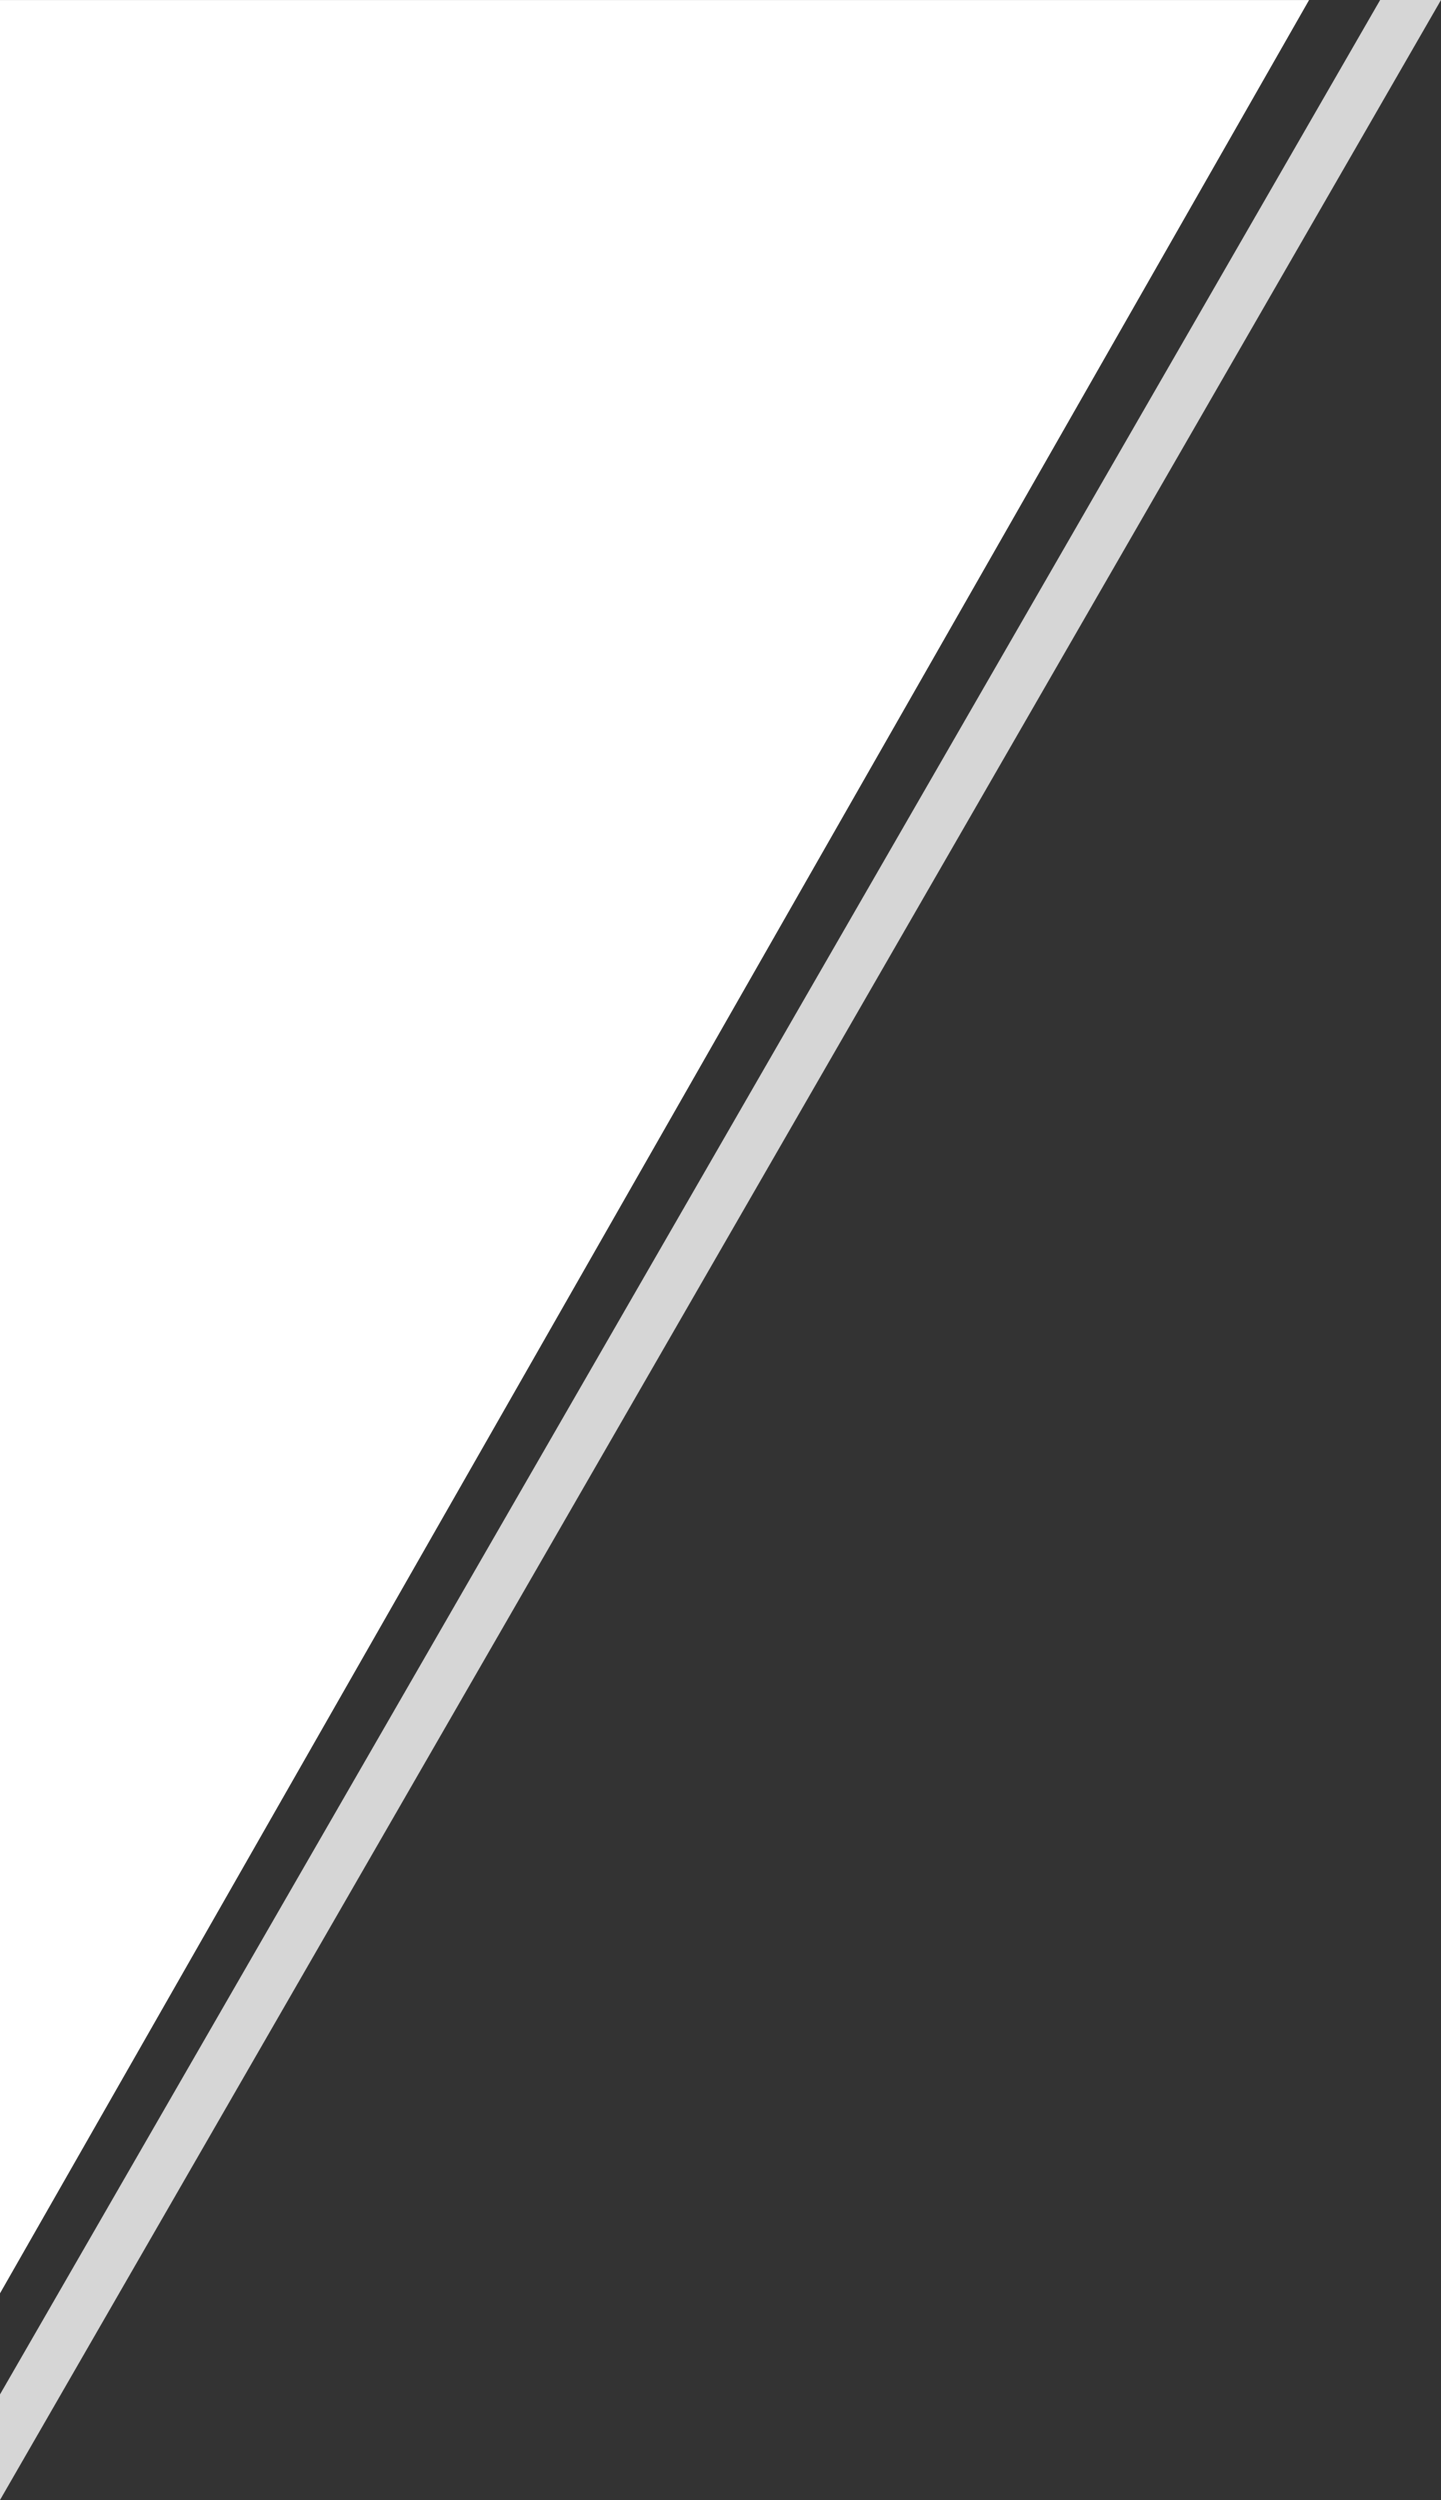
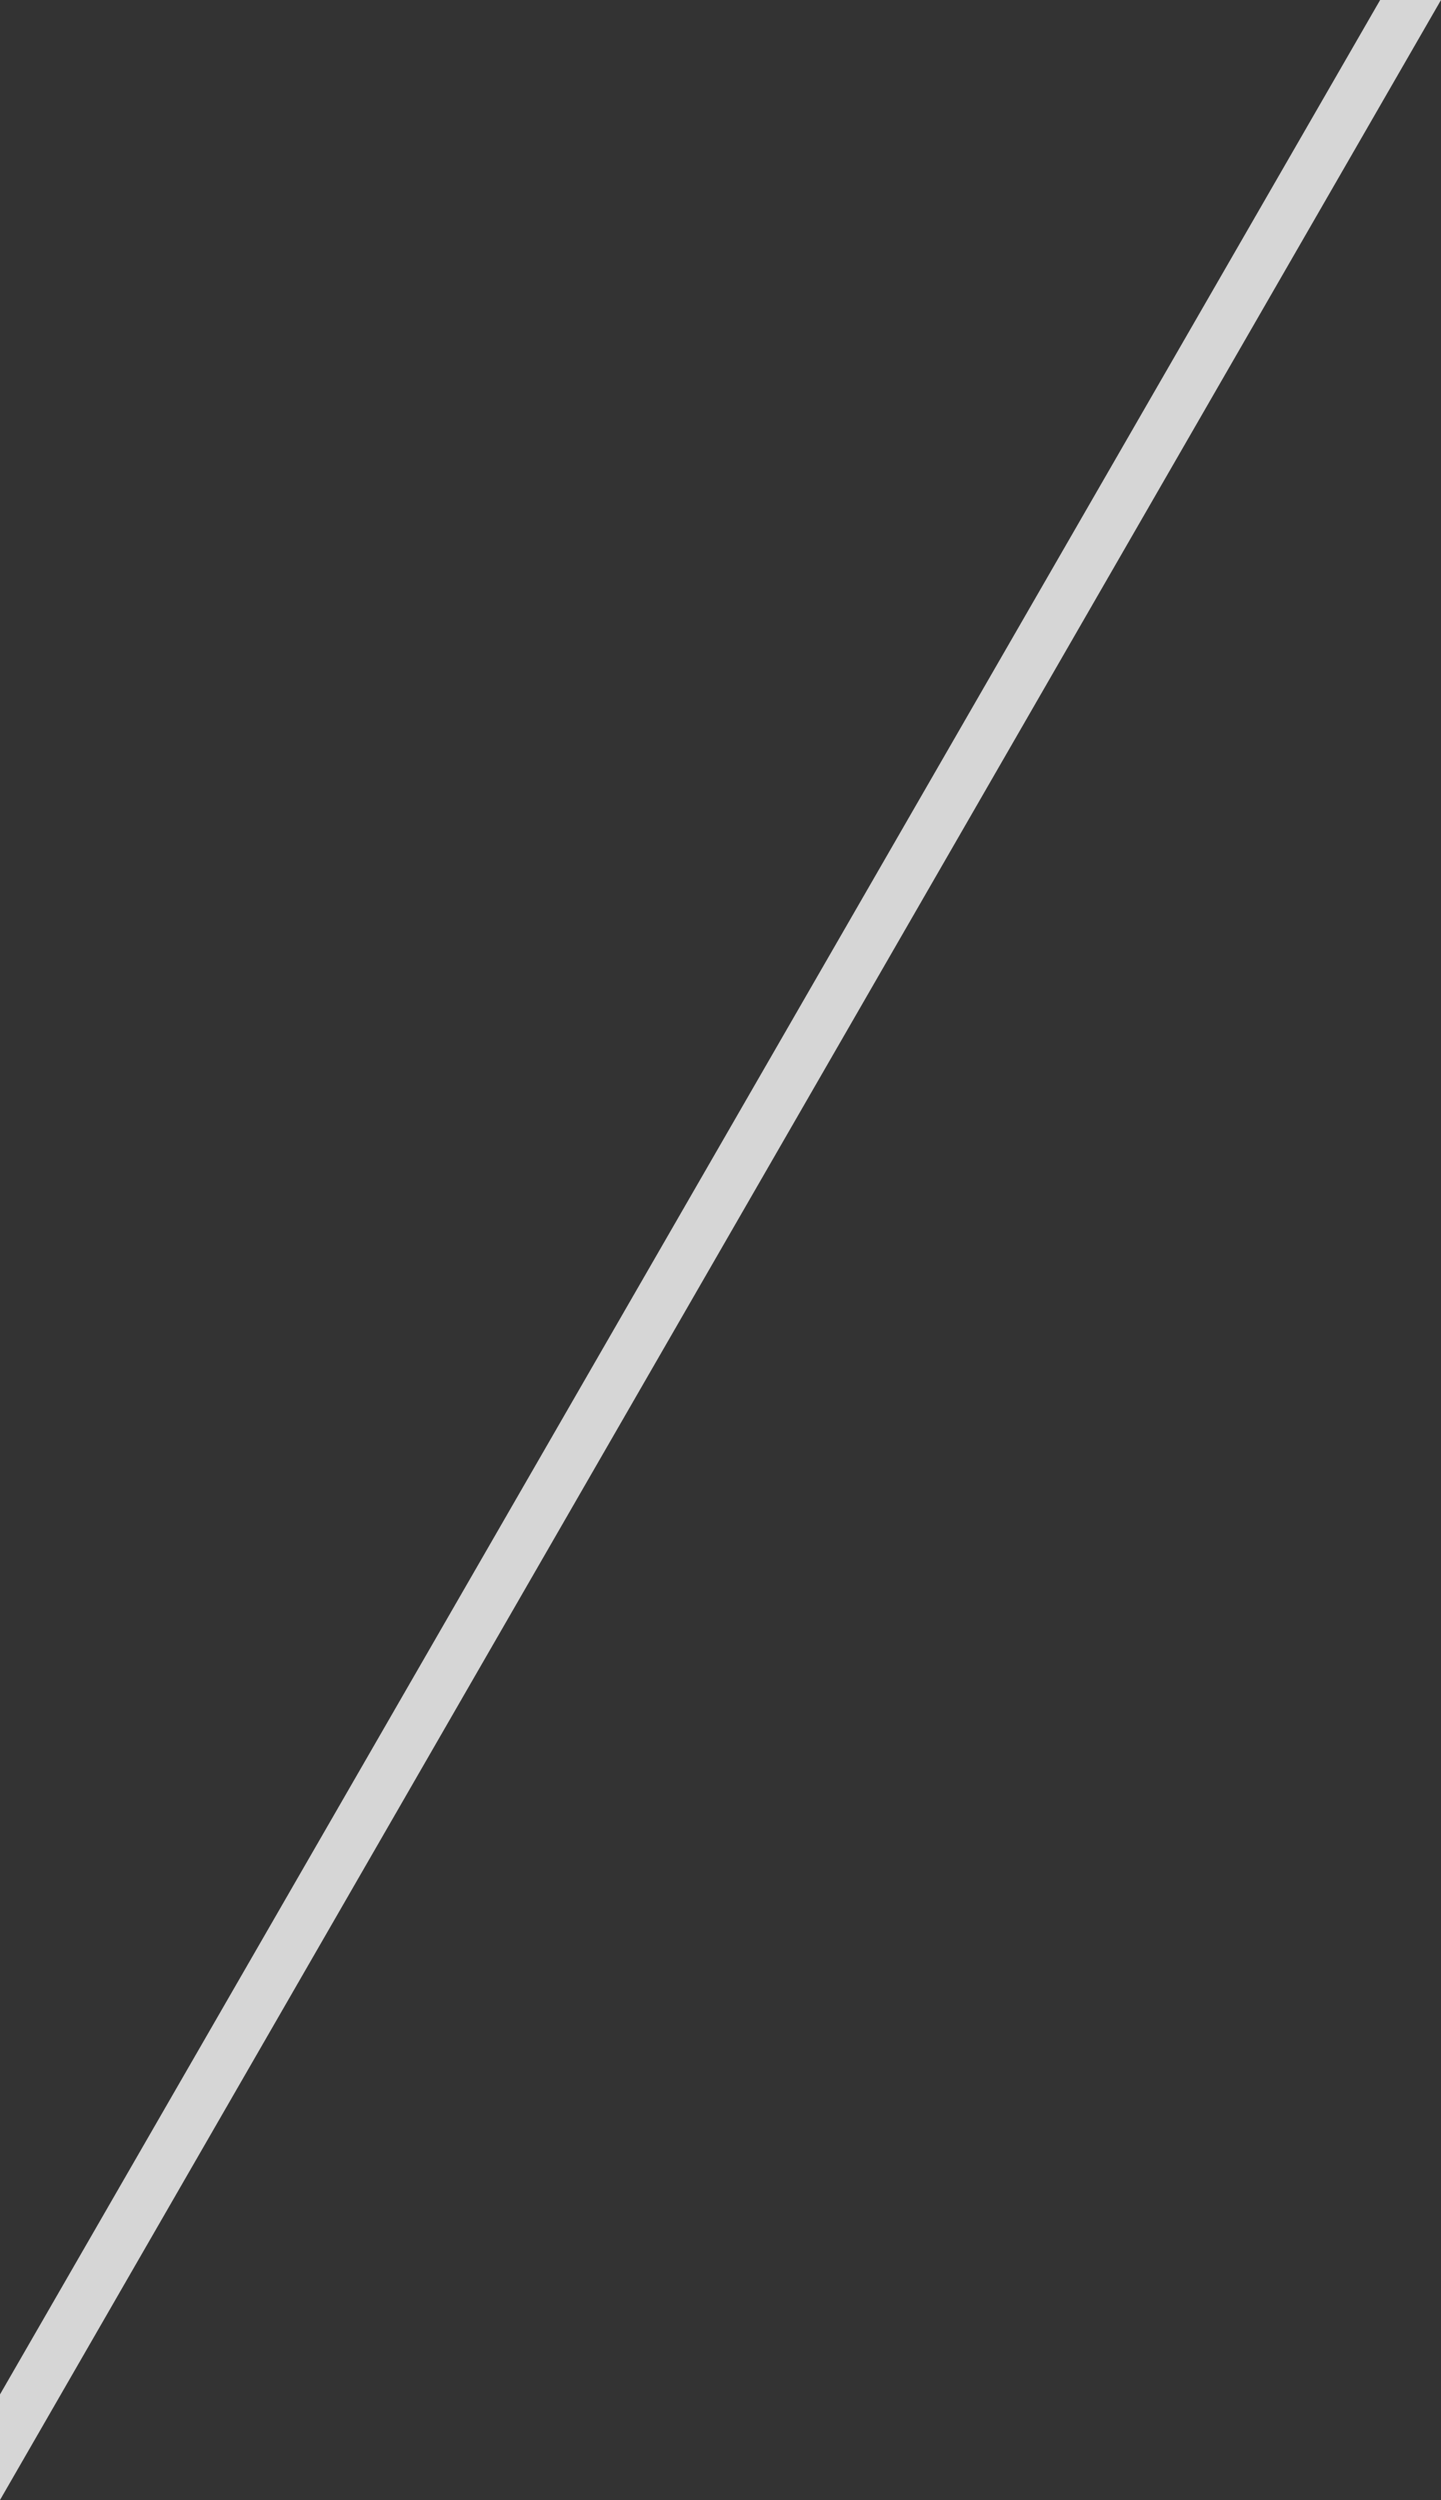
<svg xmlns="http://www.w3.org/2000/svg" id="_レイヤー_1" viewBox="0 0 290.733 504.132">
  <rect x="0" y="0" width="290.733" height="504.132" fill="#333333" stroke="none" />
  <defs>
    <style>.cls-1,.cls-2{fill:#fff;}.cls-2{opacity:.8;}</style>
  </defs>
-   <polygon class="cls-1" points="0 462.459 264.115 .007 0 .007 0 462.459" />
  <polygon class="cls-2" points="0 482.841 0 504.132 290.733 0 278.454 0 0 482.841" />
</svg>